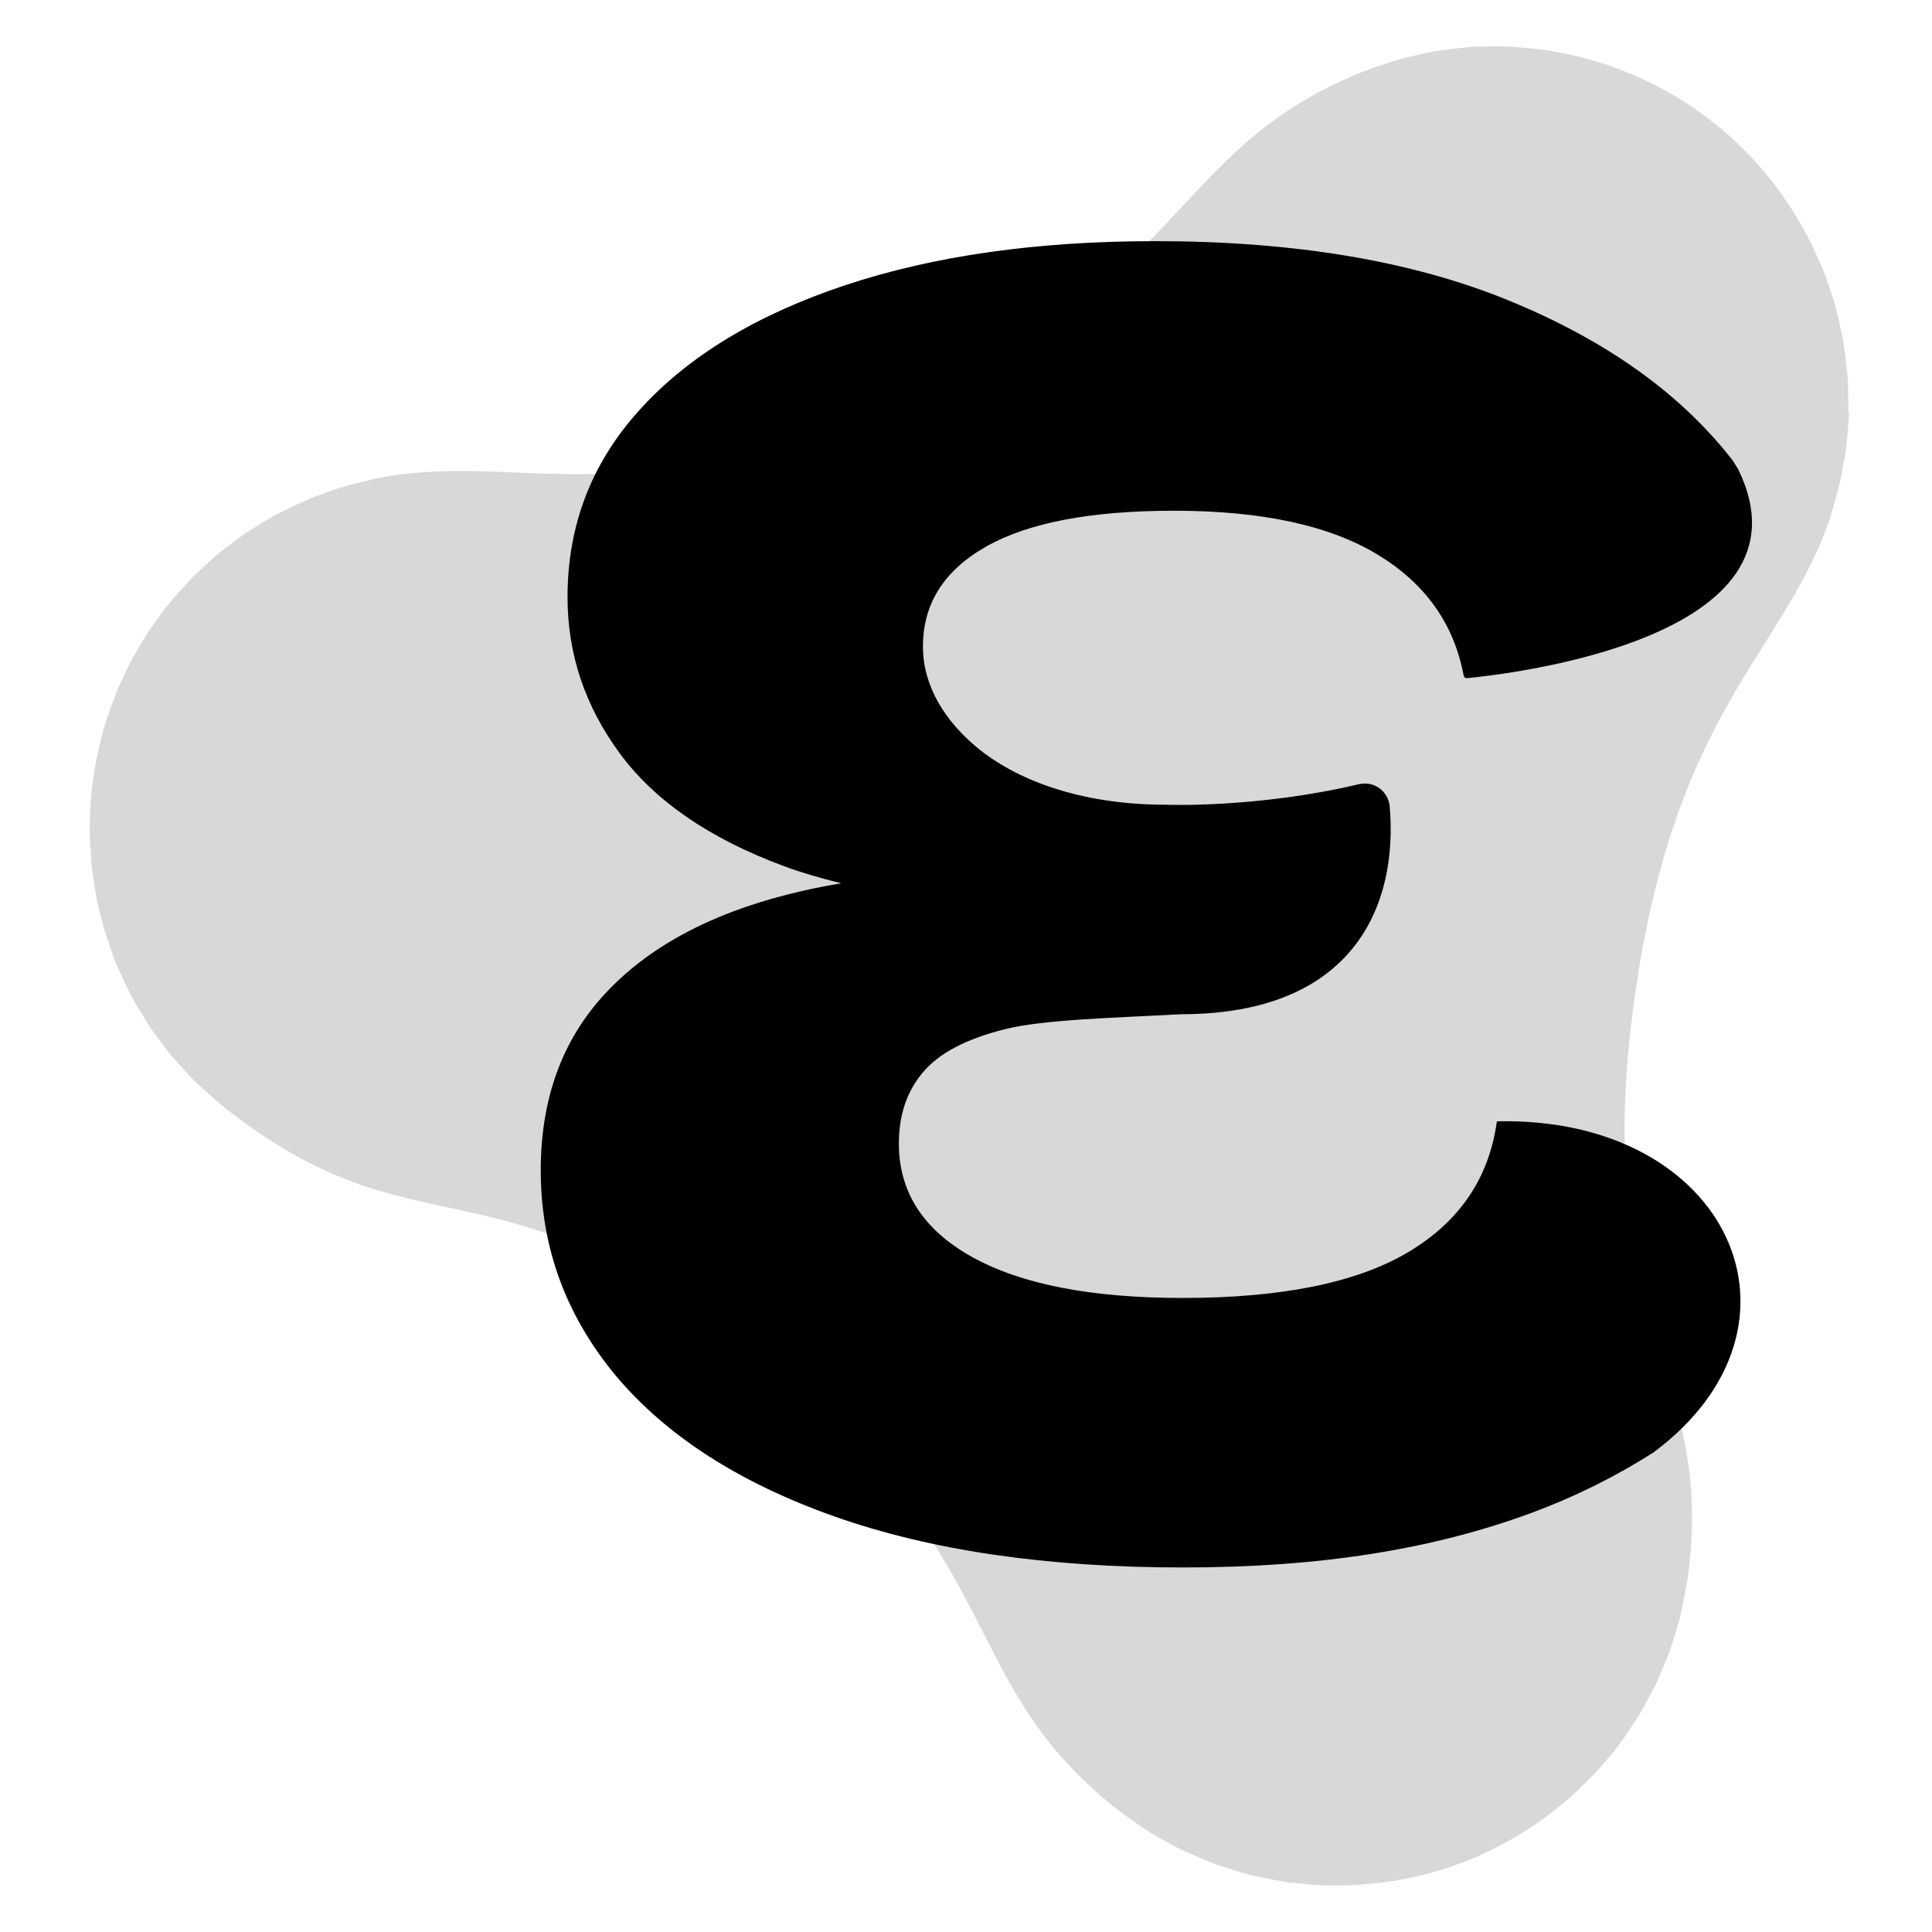
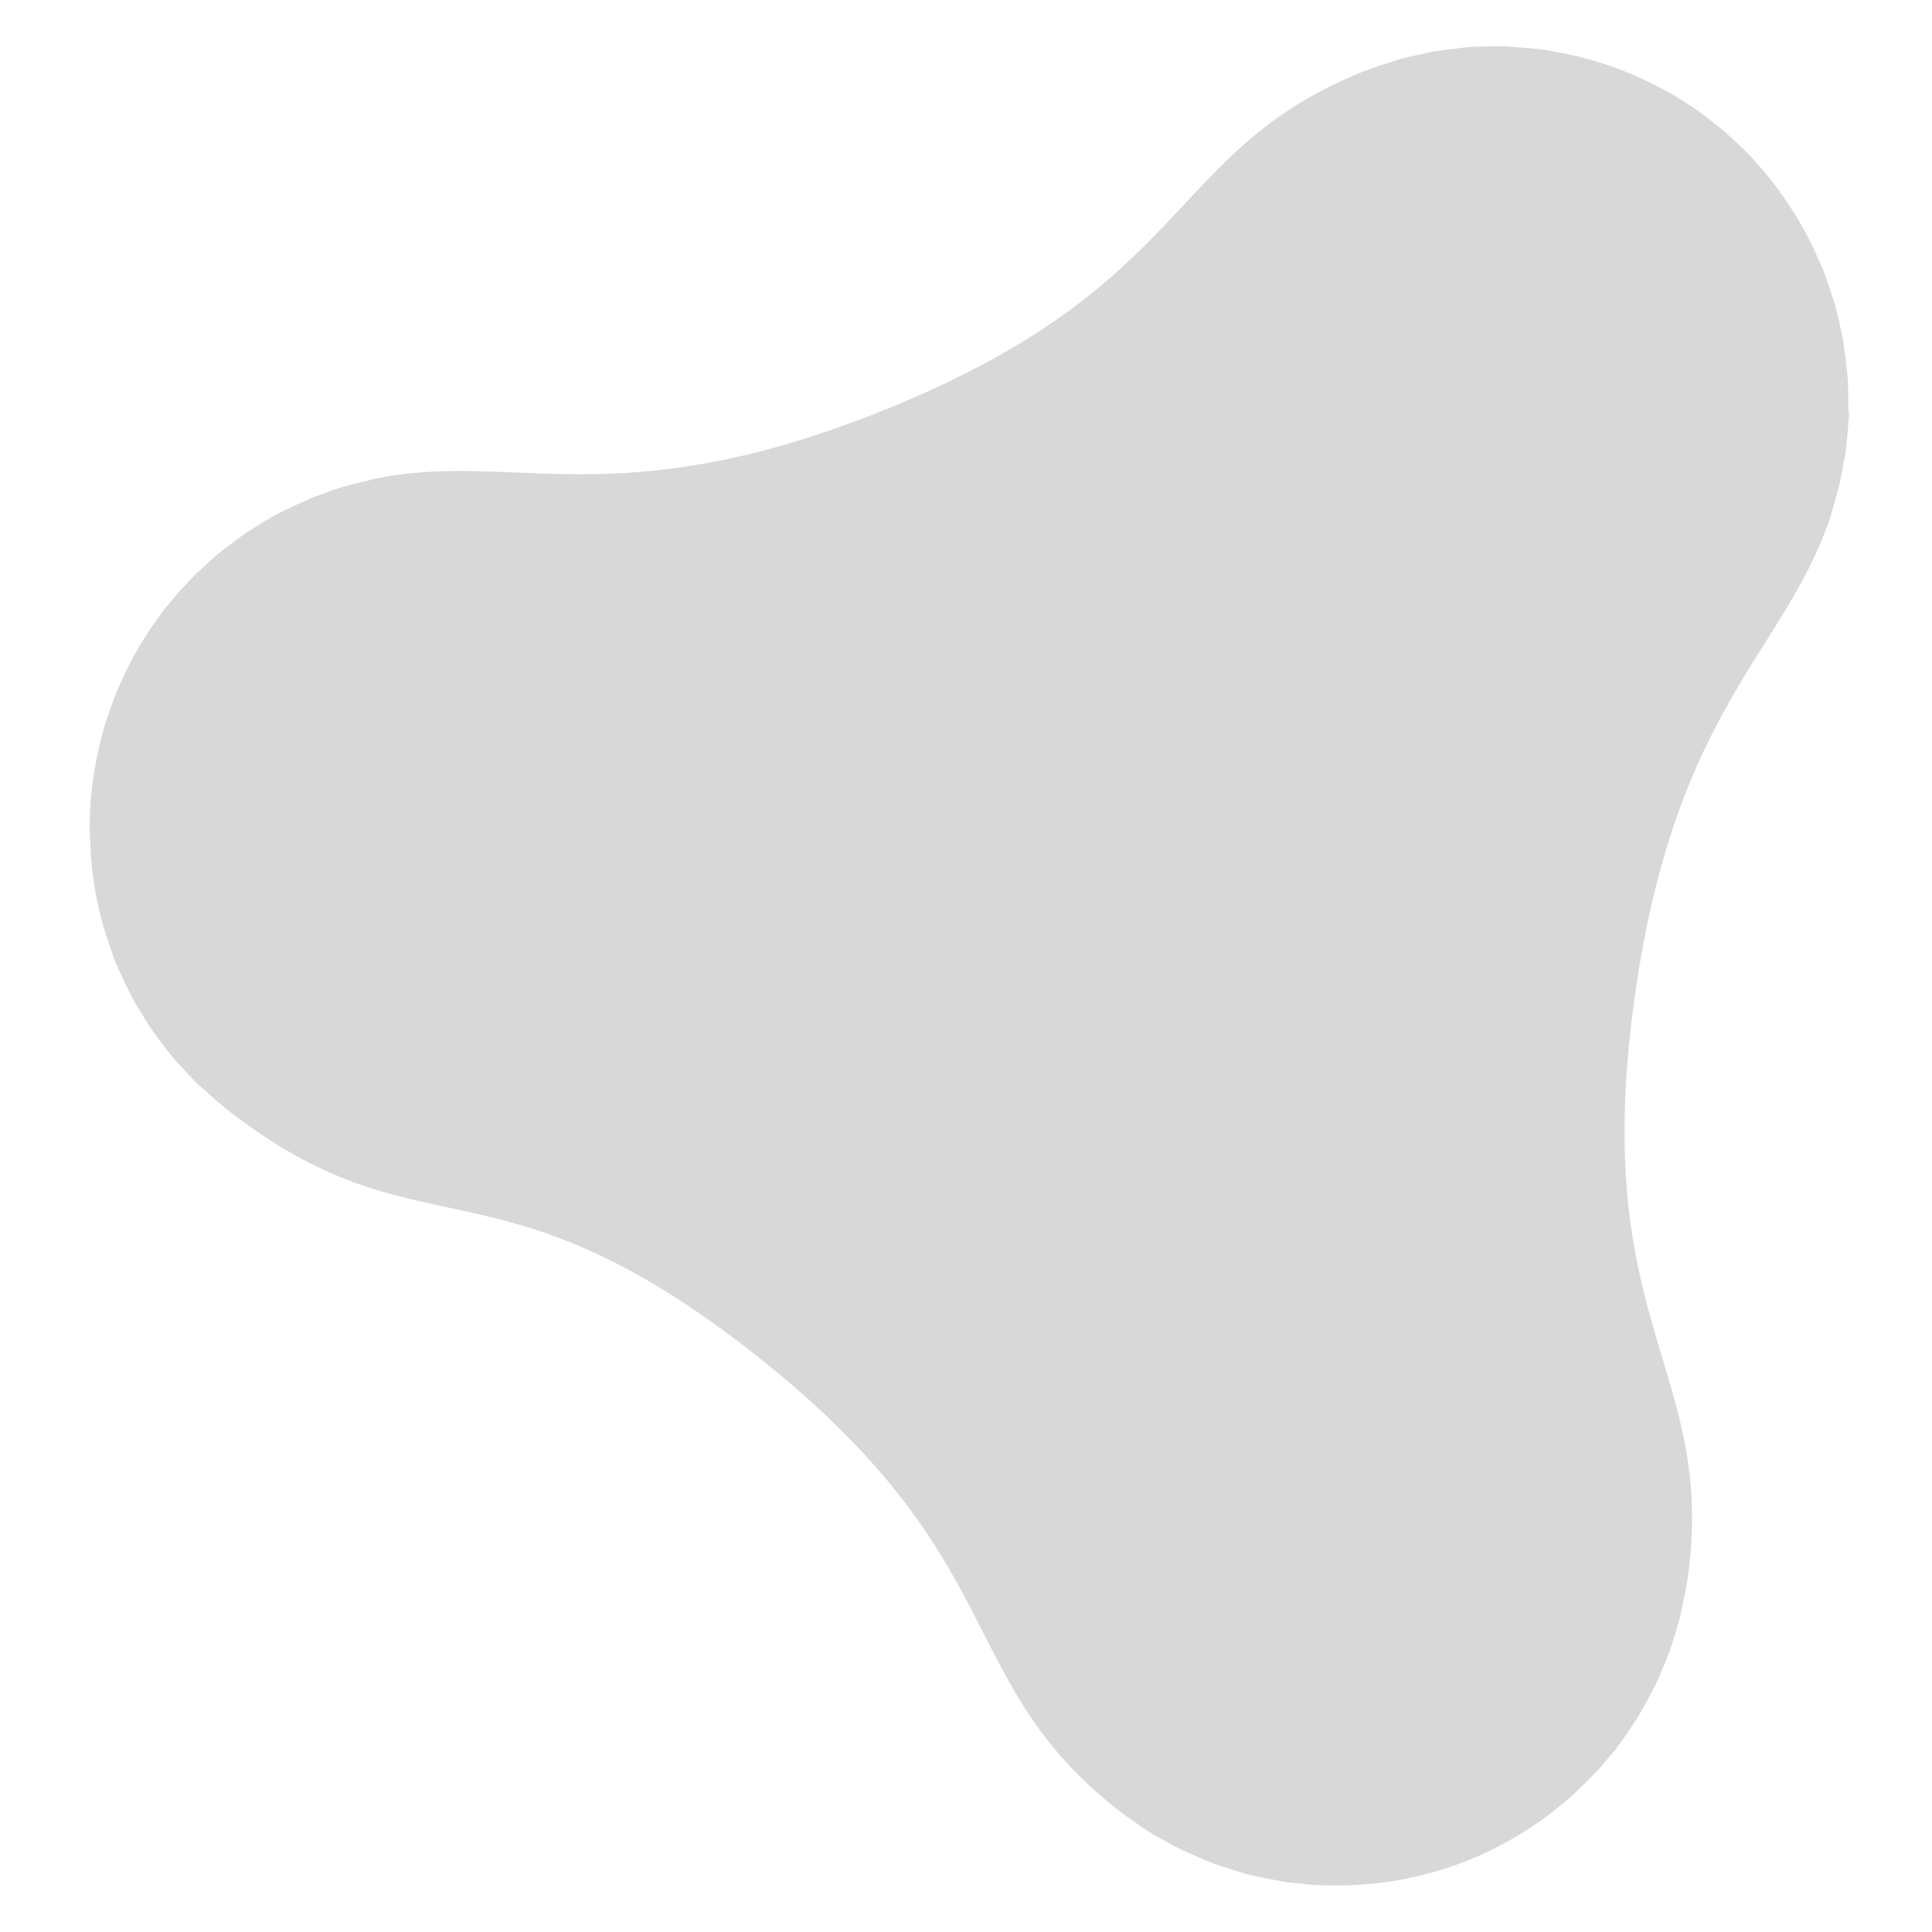
<svg xmlns="http://www.w3.org/2000/svg" id="Layer_1" version="1.1" viewBox="0 0 280 280">
  <defs>
    <style> .st0 { fill: #d8d8d8; } </style>
  </defs>
-   <path class="st0" d="M267.87,59.81c.02-1.02,0-2.07-.03-3.1,0-.69,0-1.38-.08-2.07-.05-.87-.18-1.72-.28-2.59-.1-.87-.2-1.72-.33-2.56-.13-.69-.28-1.36-.43-2.05-.23-1.02-.43-2.02-.71-3.02-.15-.59-.36-1.15-.54-1.72-.33-1.08-.69-2.13-1.1-3.18-.08-.18-.1-.36-.18-.51-.18-.44-.41-.85-.59-1.28-.41-.95-.82-1.87-1.28-2.79-.36-.72-.77-1.43-1.15-2.13-.41-.72-.82-1.43-1.28-2.15-.51-.79-1.02-1.56-1.55-2.31-.41-.59-.82-1.15-1.25-1.72-.61-.77-1.22-1.54-1.86-2.28-.46-.51-.89-1.02-1.38-1.54-.66-.69-1.33-1.36-2.01-2-.53-.51-1.1-1.02-1.66-1.51-.64-.56-1.3-1.1-1.96-1.61-.66-.54-1.35-1.05-2.04-1.54-.61-.44-1.22-.85-1.86-1.26-.79-.51-1.58-1-2.42-1.46-.59-.33-1.2-.67-1.81-.97-.87-.44-1.73-.87-2.63-1.28-.64-.28-1.3-.56-1.96-.82-.87-.33-1.73-.67-2.6-.97-.79-.26-1.58-.49-2.4-.72-.77-.2-1.53-.44-2.32-.61-.99-.23-1.99-.41-3.01-.59-.46-.08-.92-.2-1.38-.26-.18-.03-.36,0-.54-.05-1.1-.15-2.22-.23-3.34-.31-.59-.05-1.2-.1-1.78-.13-1.02-.03-2.07,0-3.09.03-.69,0-1.38,0-2.06.08-.87.05-1.71.18-2.57.28-.87.1-1.71.2-2.55.33-.69.13-1.35.28-2.04.44-1.02.23-2.01.44-3.01.72-.56.15-1.15.36-1.71.54-1.07.33-2.12.69-3.16,1.1-.18.08-.33.1-.51.18-28.5,11.55-24.27,30.76-68.96,48.87-36.81,14.91-51.91,7.02-70.64,9.5-.25.03-.48.08-.74.1-.41.05-.82.13-1.22.2-.48.08-.99.18-1.48.28-.1,0-.23.05-.33.08-.13,0-.23.08-.36.1-.84.18-1.66.41-2.47.61-.71.18-1.43.36-2.14.59-.84.26-1.68.56-2.52.9-.51.18-.99.33-1.5.54-.18.08-.33.15-.48.23-1.02.44-2.04.92-3.03,1.41-.54.26-1.1.51-1.61.79-.89.49-1.78,1.02-2.65,1.59-.59.36-1.2.72-1.76,1.1-.71.49-1.4,1.02-2.09,1.54-.69.51-1.38,1.02-2.04,1.59-.54.44-1.02.92-1.53,1.38-.76.69-1.53,1.38-2.24,2.13-.41.44-.82.9-1.22,1.33-.76.82-1.5,1.66-2.19,2.54-.1.15-.25.26-.36.41-.28.38-.54.77-.82,1.15-.61.82-1.2,1.66-1.76,2.51-.43.67-.84,1.38-1.25,2.07-.43.72-.84,1.44-1.22,2.18-.43.82-.82,1.66-1.2,2.51-.28.64-.59,1.28-.84,1.95-.36.92-.69,1.82-1.02,2.77-.23.64-.43,1.31-.64,1.97-.28.92-.51,1.82-.71,2.74-.18.74-.33,1.46-.48,2.2-.15.85-.31,1.69-.41,2.54-.13.85-.23,1.69-.31,2.54-.08.74-.1,1.49-.15,2.25-.05.95-.08,1.9-.05,2.84,0,.69.03,1.38.08,2.05.05.97.1,1.95.2,2.94.08.72.18,1.41.28,2.1.13.92.28,1.84.46,2.77.15.82.36,1.64.56,2.43.2.77.38,1.56.64,2.33.31.97.64,1.95.99,2.92.15.44.28.9.46,1.33.08.18.15.33.23.49.43,1.03.92,2.05,1.4,3.05.26.54.51,1.1.79,1.61.48.92,1.02,1.79,1.58,2.66.36.59.71,1.2,1.1,1.77.48.72,1.02,1.41,1.53,2.1.51.69,1.02,1.38,1.58,2.05.43.54.92,1.02,1.38,1.54.69.77,1.38,1.54,2.12,2.25.43.41.89.82,1.33,1.2.82.77,1.66,1.51,2.52,2.2.15.1.26.26.41.36,28.2,22.16,38.65,5.74,76.61,35.58,37.96,29.84,28.53,47.08,52.8,66.16.15.1.31.21.43.31.89.69,1.81,1.31,2.73,1.95.51.33.99.69,1.5,1,.87.54,1.79,1.02,2.7,1.51.61.33,1.2.69,1.84.97.76.38,1.58.69,2.37,1.05.79.33,1.58.69,2.4,1,.64.23,1.33.44,1.96.64.99.31,1.96.64,2.96.9.59.15,1.17.26,1.76.38,1.1.23,2.19.46,3.29.64.18.03.36.08.54.1.46.08.92.08,1.4.13,1.02.13,2.04.23,3.06.28.79.05,1.61.05,2.4.05.84,0,1.66,0,2.5-.03.94-.05,1.86-.13,2.78-.21.71-.08,1.4-.13,2.12-.23.97-.13,1.94-.31,2.88-.49.66-.13,1.35-.28,2.01-.43.92-.23,1.84-.46,2.73-.74.71-.21,1.43-.44,2.14-.69.82-.28,1.61-.59,2.4-.9.79-.31,1.58-.64,2.35-1.03.69-.31,1.35-.64,2.01-1,.84-.44,1.66-.9,2.47-1.36.59-.36,1.17-.72,1.73-1.08.82-.54,1.63-1.08,2.42-1.66.56-.41,1.12-.85,1.68-1.31.71-.59,1.45-1.15,2.14-1.79.61-.56,1.22-1.13,1.81-1.72.56-.56,1.15-1.13,1.71-1.72.69-.74,1.35-1.54,2.01-2.33.3-.36.64-.69.92-1.08.1-.15.2-.31.31-.44.69-.9,1.3-1.82,1.91-2.74.33-.51.69-1,.99-1.51.54-.87,1.02-1.79,1.5-2.69.33-.62.69-1.23.99-1.84.38-.77.69-1.56,1.02-2.36.33-.79.69-1.59.99-2.41.23-.64.43-1.31.64-1.97.3-1,.64-1.97.89-3,.15-.56.25-1.15.38-1.74.23-1.1.46-2.2.64-3.33.03-.18.08-.36.1-.54,4.31-30.56-14.38-36.5-7.65-84.44,5.56-39.49,19.88-48.69,27.12-66.21.1-.23.18-.46.28-.69.15-.38.31-.77.43-1.15.18-.46.36-.95.51-1.43.03-.1.08-.23.1-.33.05-.13.05-.23.1-.36.26-.82.48-1.64.69-2.46.2-.72.41-1.43.56-2.18.2-.87.33-1.74.48-2.61.1-.54.23-1.05.31-1.59.03-.18.03-.36.05-.54.15-1.1.23-2.23.31-3.36.05-.61.1-1.2.13-1.82l-.13.05Z" />
-   <path d="M216.93,162.56c-1.13,8.19-5.42,14.5-12.86,18.92-7.44,4.42-18.32,6.63-32.67,6.63-13.22,0-23.33-1.97-30.45-5.9-7.12-3.94-10.68-9.44-10.68-16.47,0-4.1,1.13-7.55,3.48-10.32,2.31-2.77,6.27-4.86,11.89-6.26,5.58-1.41,16.01-1.65,25.52-2.17,25.19,0,31.46-15.94,30.25-30.08-.2-2.25-2.26-3.78-4.49-3.25-14.8,3.49-27.86,2.97-27.86,2.97-13.18,0-22.16-3.97-27.29-8.15-4.81-3.94-8.01-9.04-8.01-14.78,0-6.22,3.07-11.04,9.18-14.5,6.11-3.45,15.16-5.18,27.21-5.18,12.7,0,22.56,2.13,29.56,6.39,6.87,4.18,11,10,12.41,17.47.04.24.24.44.53.4,5.01-.48,51.44-5.5,39.22-30.36-.32-.44-.57-.96-.93-1.41-7.52-9.6-18.28-17.23-32.31-22.97-14.03-5.74-31.1-8.59-51.23-8.59-17.15,0-32.11,2.13-44.92,6.39-12.78,4.26-22.68,10.24-29.68,17.95-7.04,7.71-10.55,16.79-10.55,27.27,0,8.19,2.51,15.74,7.56,22.61,5.06,6.87,12.94,12.33,23.78,16.35,2.59.96,5.38,1.77,8.33,2.49-2.59.44-5.18.96-7.56,1.57-11.65,2.93-20.54,7.79-26.73,14.5-6.19,6.71-9.26,15.22-9.26,25.54,0,11.16,3.64,21.04,10.88,29.76,7.28,8.67,17.83,15.5,31.7,20.4,13.87,4.9,30.69,7.39,50.51,7.39s36.11-2.61,50.38-7.87c6.63-2.45,12.49-5.42,17.79-8.8,24.71-18.35,10.96-48.72-22.64-47.99l-.04.08Z" />
+   <path class="st0" d="M267.87,59.81c.02-1.02,0-2.07-.03-3.1,0-.69,0-1.38-.08-2.07-.05-.87-.18-1.72-.28-2.59-.1-.87-.2-1.72-.33-2.56-.13-.69-.28-1.36-.43-2.05-.23-1.02-.43-2.02-.71-3.02-.15-.59-.36-1.15-.54-1.72-.33-1.08-.69-2.13-1.1-3.18-.08-.18-.1-.36-.18-.51-.18-.44-.41-.85-.59-1.28-.41-.95-.82-1.87-1.28-2.79-.36-.72-.77-1.43-1.15-2.13-.41-.72-.82-1.43-1.28-2.15-.51-.79-1.02-1.56-1.55-2.31-.41-.59-.82-1.15-1.25-1.72-.61-.77-1.22-1.54-1.86-2.28-.46-.51-.89-1.02-1.38-1.54-.66-.69-1.33-1.36-2.01-2-.53-.51-1.1-1.02-1.66-1.51-.64-.56-1.3-1.1-1.96-1.61-.66-.54-1.35-1.05-2.04-1.54-.61-.44-1.22-.85-1.86-1.26-.79-.51-1.58-1-2.42-1.46-.59-.33-1.2-.67-1.81-.97-.87-.44-1.73-.87-2.63-1.28-.64-.28-1.3-.56-1.96-.82-.87-.33-1.73-.67-2.6-.97-.79-.26-1.58-.49-2.4-.72-.77-.2-1.53-.44-2.32-.61-.99-.23-1.99-.41-3.01-.59-.46-.08-.92-.2-1.38-.26-.18-.03-.36,0-.54-.05-1.1-.15-2.22-.23-3.34-.31-.59-.05-1.2-.1-1.78-.13-1.02-.03-2.07,0-3.09.03-.69,0-1.38,0-2.06.08-.87.05-1.71.18-2.57.28-.87.1-1.71.2-2.55.33-.69.13-1.35.28-2.04.44-1.02.23-2.01.44-3.01.72-.56.15-1.15.36-1.71.54-1.07.33-2.12.69-3.16,1.1-.18.08-.33.1-.51.18-28.5,11.55-24.27,30.76-68.96,48.87-36.81,14.91-51.91,7.02-70.64,9.5-.25.03-.48.08-.74.1-.41.05-.82.13-1.22.2-.48.08-.99.18-1.48.28-.1,0-.23.05-.33.08-.13,0-.23.08-.36.1-.84.18-1.66.41-2.47.61-.71.18-1.43.36-2.14.59-.84.26-1.68.56-2.52.9-.51.18-.99.33-1.5.54-.18.08-.33.15-.48.23-1.02.44-2.04.92-3.03,1.41-.54.26-1.1.51-1.61.79-.89.49-1.78,1.02-2.65,1.59-.59.36-1.2.72-1.76,1.1-.71.49-1.4,1.02-2.09,1.54-.69.51-1.38,1.02-2.04,1.59-.54.44-1.02.92-1.53,1.38-.76.69-1.53,1.38-2.24,2.13-.41.44-.82.9-1.22,1.33-.76.82-1.5,1.66-2.19,2.54-.1.15-.25.26-.36.41-.28.38-.54.77-.82,1.15-.61.82-1.2,1.66-1.76,2.51-.43.67-.84,1.38-1.25,2.07-.43.72-.84,1.44-1.22,2.18-.43.82-.82,1.66-1.2,2.51-.28.64-.59,1.28-.84,1.95-.36.92-.69,1.82-1.02,2.77-.23.64-.43,1.31-.64,1.97-.28.92-.51,1.82-.71,2.74-.18.74-.33,1.46-.48,2.2-.15.85-.31,1.69-.41,2.54-.13.85-.23,1.69-.31,2.54-.08.74-.1,1.49-.15,2.25-.05.95-.08,1.9-.05,2.84,0,.69.03,1.38.08,2.05.05.97.1,1.95.2,2.94.08.72.18,1.41.28,2.1.13.92.28,1.84.46,2.77.15.82.36,1.64.56,2.43.2.77.38,1.56.64,2.33.31.97.64,1.95.99,2.92.15.44.28.9.46,1.33.08.18.15.33.23.49.43,1.03.92,2.05,1.4,3.05.26.54.51,1.1.79,1.61.48.92,1.02,1.79,1.58,2.66.36.59.71,1.2,1.1,1.77.48.72,1.02,1.41,1.53,2.1.51.69,1.02,1.38,1.58,2.05.43.54.92,1.02,1.38,1.54.69.77,1.38,1.54,2.12,2.25.43.41.89.82,1.33,1.2.82.77,1.66,1.51,2.52,2.2.15.1.26.26.41.36,28.2,22.16,38.65,5.74,76.61,35.58,37.96,29.84,28.53,47.08,52.8,66.16.15.1.31.21.43.31.89.69,1.81,1.31,2.73,1.95.51.33.99.69,1.5,1,.87.54,1.79,1.02,2.7,1.51.61.33,1.2.69,1.84.97.76.38,1.58.69,2.37,1.05.79.33,1.58.69,2.4,1,.64.23,1.33.44,1.96.64.99.31,1.96.64,2.96.9.59.15,1.17.26,1.76.38,1.1.23,2.19.46,3.29.64.18.03.36.08.54.1.46.08.92.08,1.4.13,1.02.13,2.04.23,3.06.28.79.05,1.61.05,2.4.05.84,0,1.66,0,2.5-.03.94-.05,1.86-.13,2.78-.21.71-.08,1.4-.13,2.12-.23.97-.13,1.94-.31,2.88-.49.66-.13,1.35-.28,2.01-.43.92-.23,1.84-.46,2.73-.74.71-.21,1.43-.44,2.14-.69.82-.28,1.61-.59,2.4-.9.79-.31,1.58-.64,2.35-1.03.69-.31,1.35-.64,2.01-1,.84-.44,1.66-.9,2.47-1.36.59-.36,1.17-.72,1.73-1.08.82-.54,1.63-1.08,2.42-1.66.56-.41,1.12-.85,1.68-1.31.71-.59,1.45-1.15,2.14-1.79.61-.56,1.22-1.13,1.81-1.72.56-.56,1.15-1.13,1.71-1.72.69-.74,1.35-1.54,2.01-2.33.3-.36.64-.69.92-1.08.1-.15.2-.31.31-.44.69-.9,1.3-1.82,1.91-2.74.33-.51.69-1,.99-1.51.54-.87,1.02-1.79,1.5-2.69.33-.62.69-1.23.99-1.84.38-.77.69-1.56,1.02-2.36.33-.79.69-1.59.99-2.41.23-.64.43-1.31.64-1.97.3-1,.64-1.97.89-3,.15-.56.25-1.15.38-1.74.23-1.1.46-2.2.64-3.33.03-.18.08-.36.1-.54,4.31-30.56-14.38-36.5-7.65-84.44,5.56-39.49,19.88-48.69,27.12-66.21.1-.23.18-.46.28-.69.15-.38.31-.77.43-1.15.18-.46.36-.95.51-1.43.03-.1.08-.23.1-.33.05-.13.05-.23.1-.36.26-.82.48-1.64.69-2.46.2-.72.41-1.43.56-2.18.2-.87.33-1.74.48-2.61.1-.54.23-1.05.31-1.59.03-.18.03-.36.05-.54.15-1.1.23-2.23.31-3.36.05-.61.1-1.2.13-1.82l-.13.05" />
</svg>